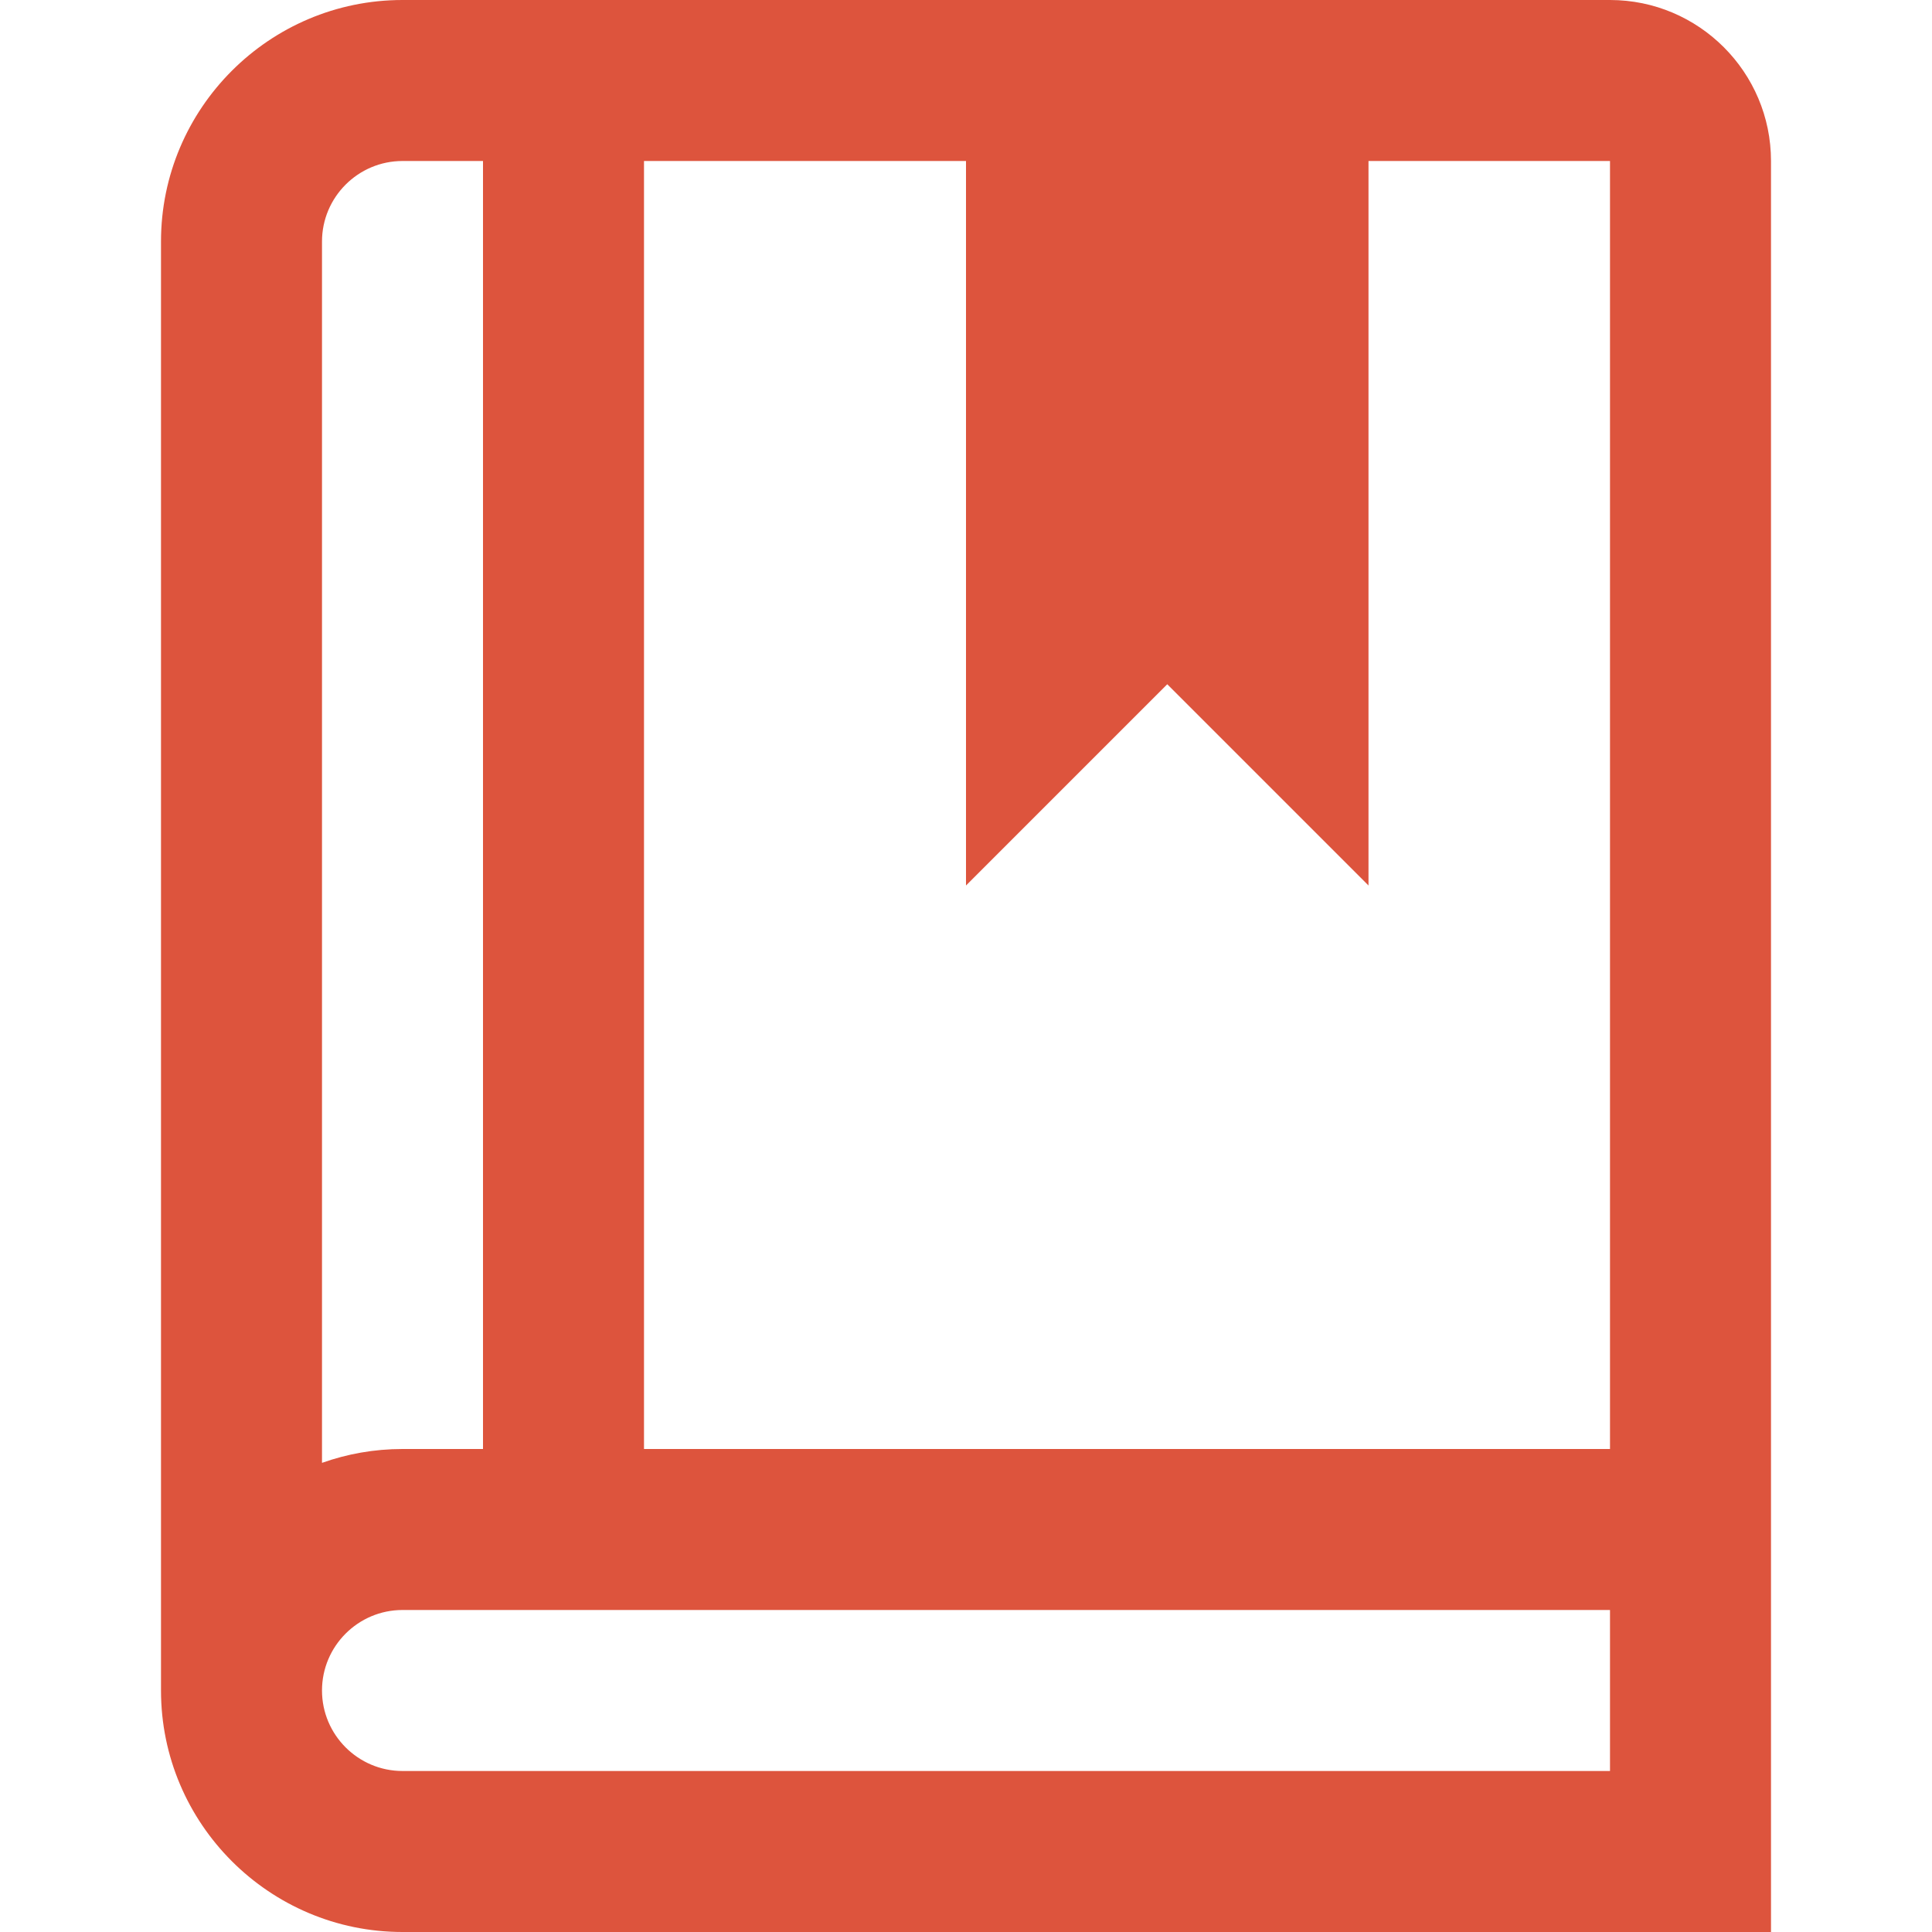
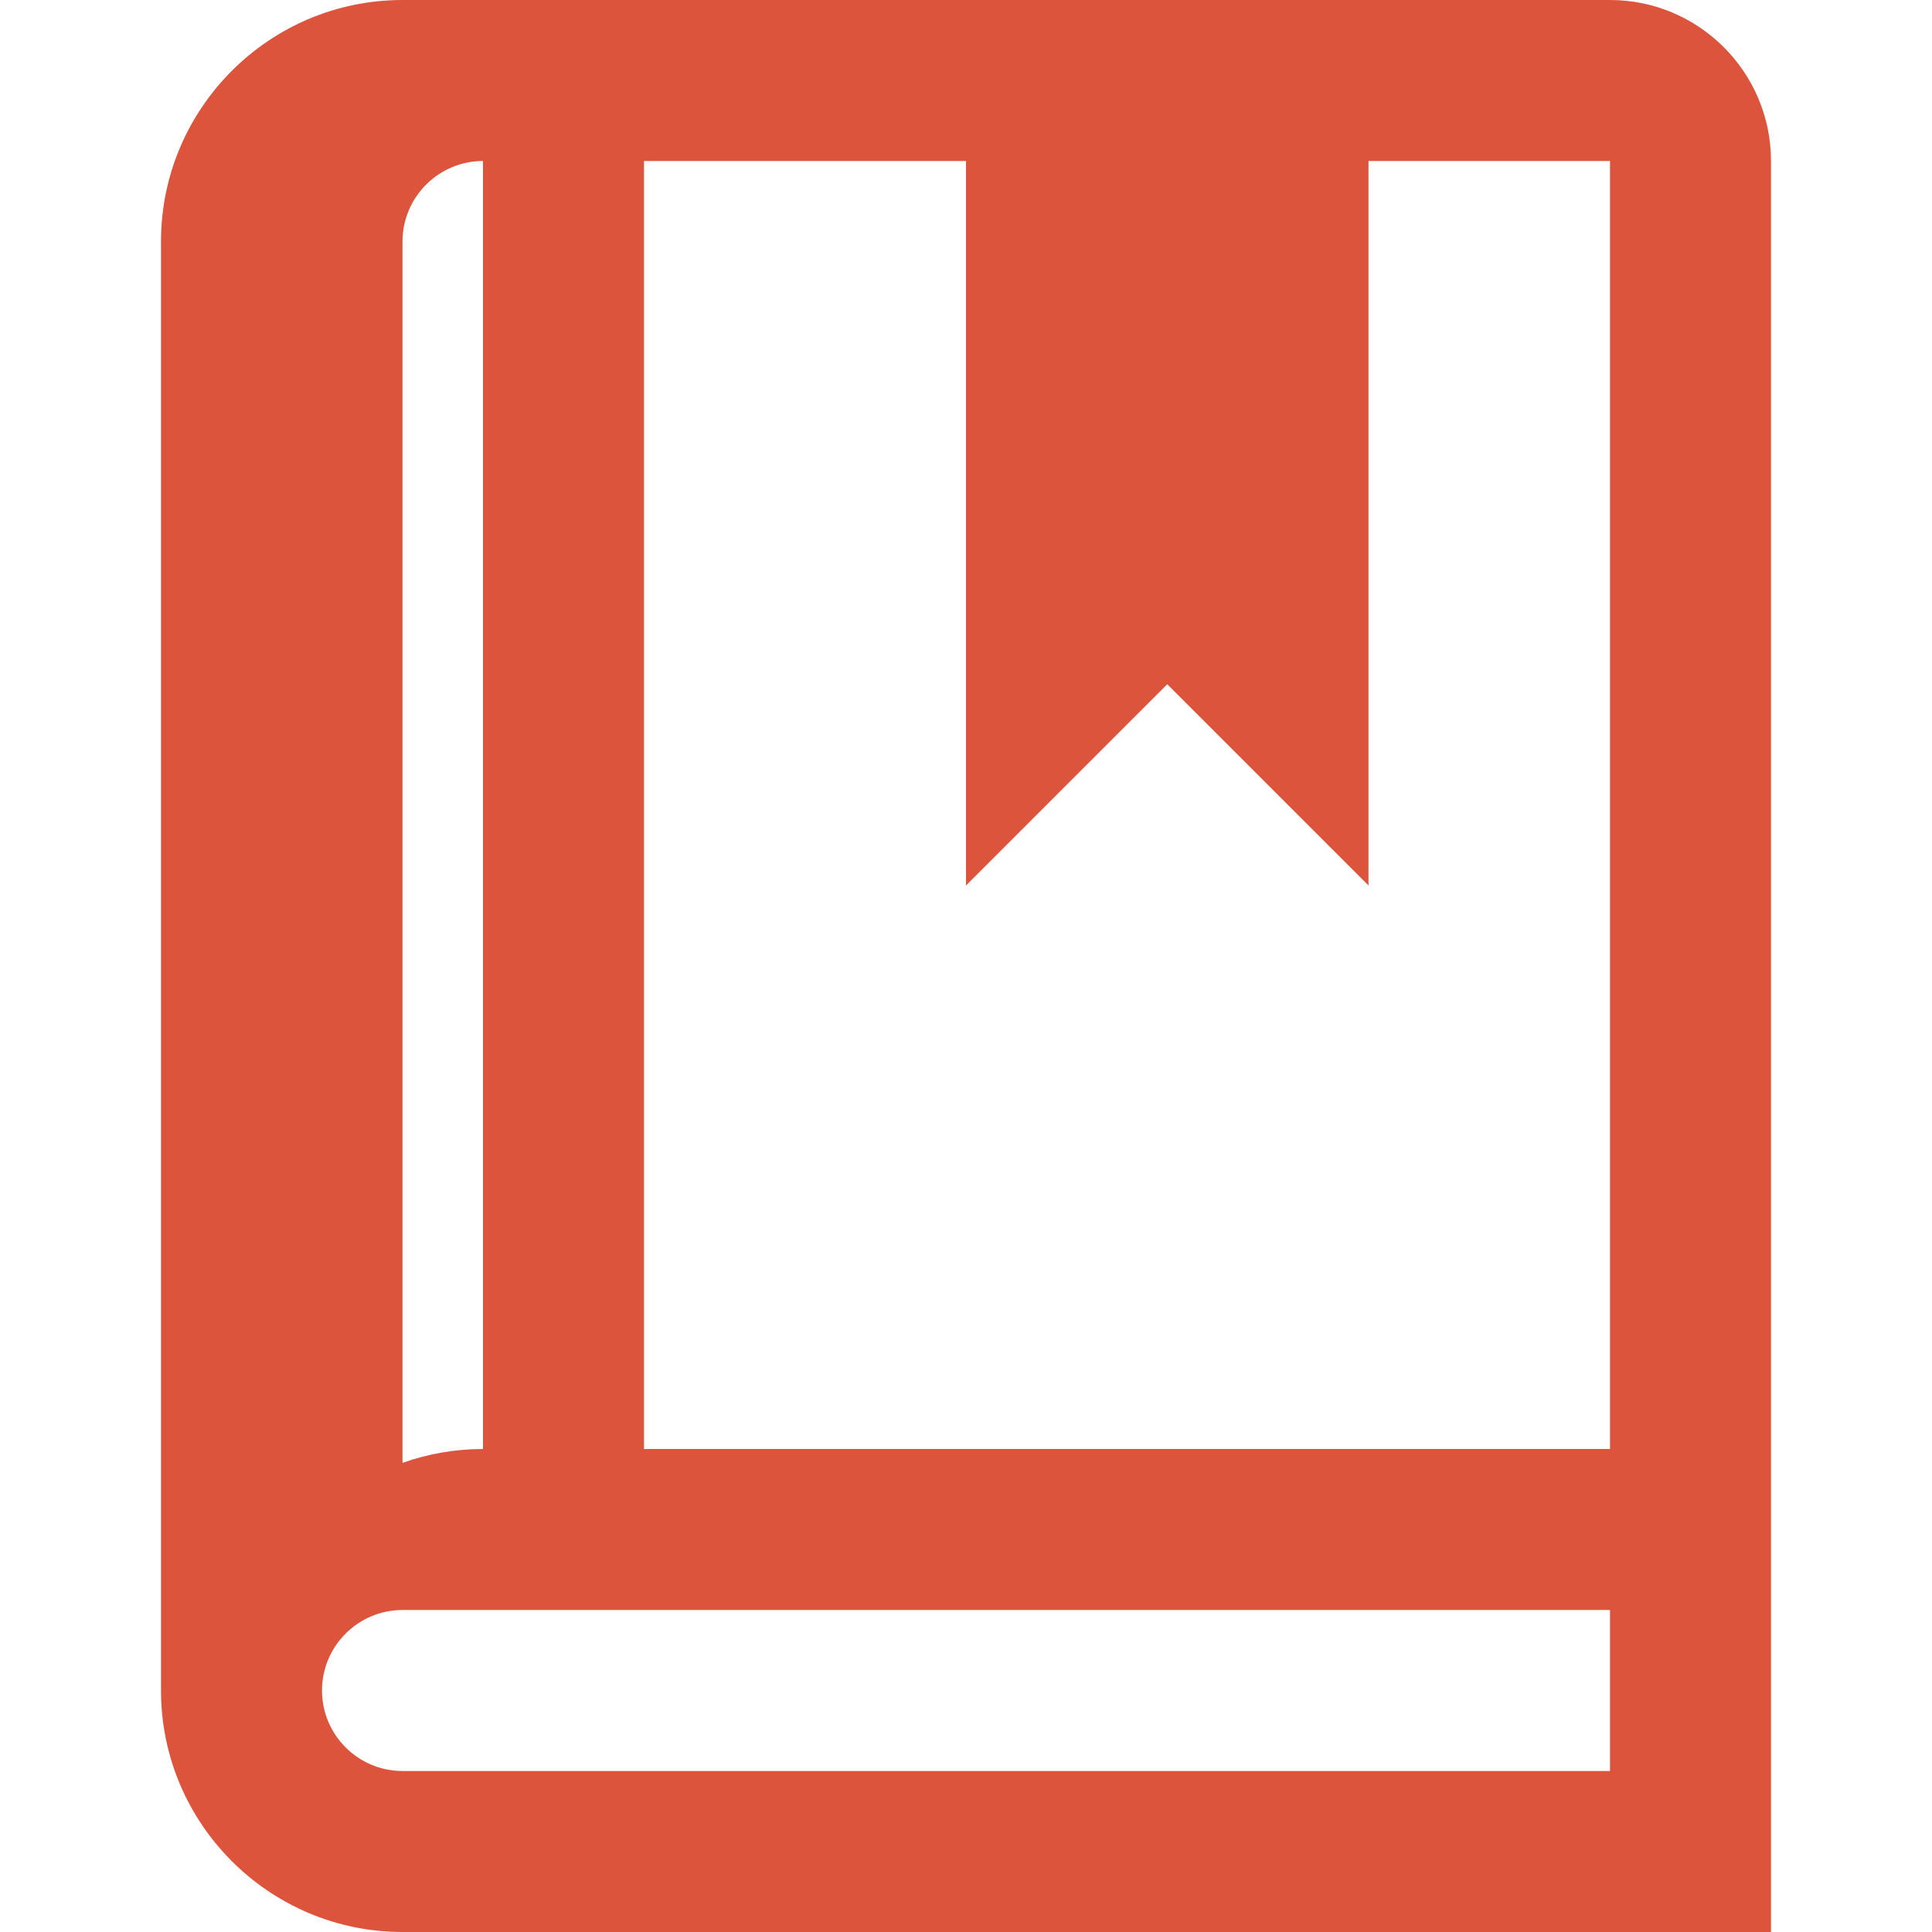
<svg xmlns="http://www.w3.org/2000/svg" fill="#dd543d" id="Layer_1" data-name="Layer 1" viewBox="0 0 24 24" width="512" height="512">
-   <path d="M20,0H5c-1.654,0-3,1.346-3,3V21c0,1.654,1.346,3,3,3H22V2c0-1.103-.897-2-2-2Zm0,18H8V2h4V11l2.5-2.5,2.5,2.5V2h3V18ZM5,2h1V18h-1c-.351,0-.687,.061-1,.172V3c0-.551,.449-1,1-1Zm0,20c-.551,0-1-.449-1-1s.449-1,1-1h15v2H5Z" />
+   <path d="M20,0H5c-1.654,0-3,1.346-3,3V21c0,1.654,1.346,3,3,3H22V2c0-1.103-.897-2-2-2Zm0,18H8V2h4V11l2.5-2.5,2.5,2.5V2h3V18ZM5,2h1V18c-.351,0-.687,.061-1,.172V3c0-.551,.449-1,1-1Zm0,20c-.551,0-1-.449-1-1s.449-1,1-1h15v2H5Z" />
</svg>